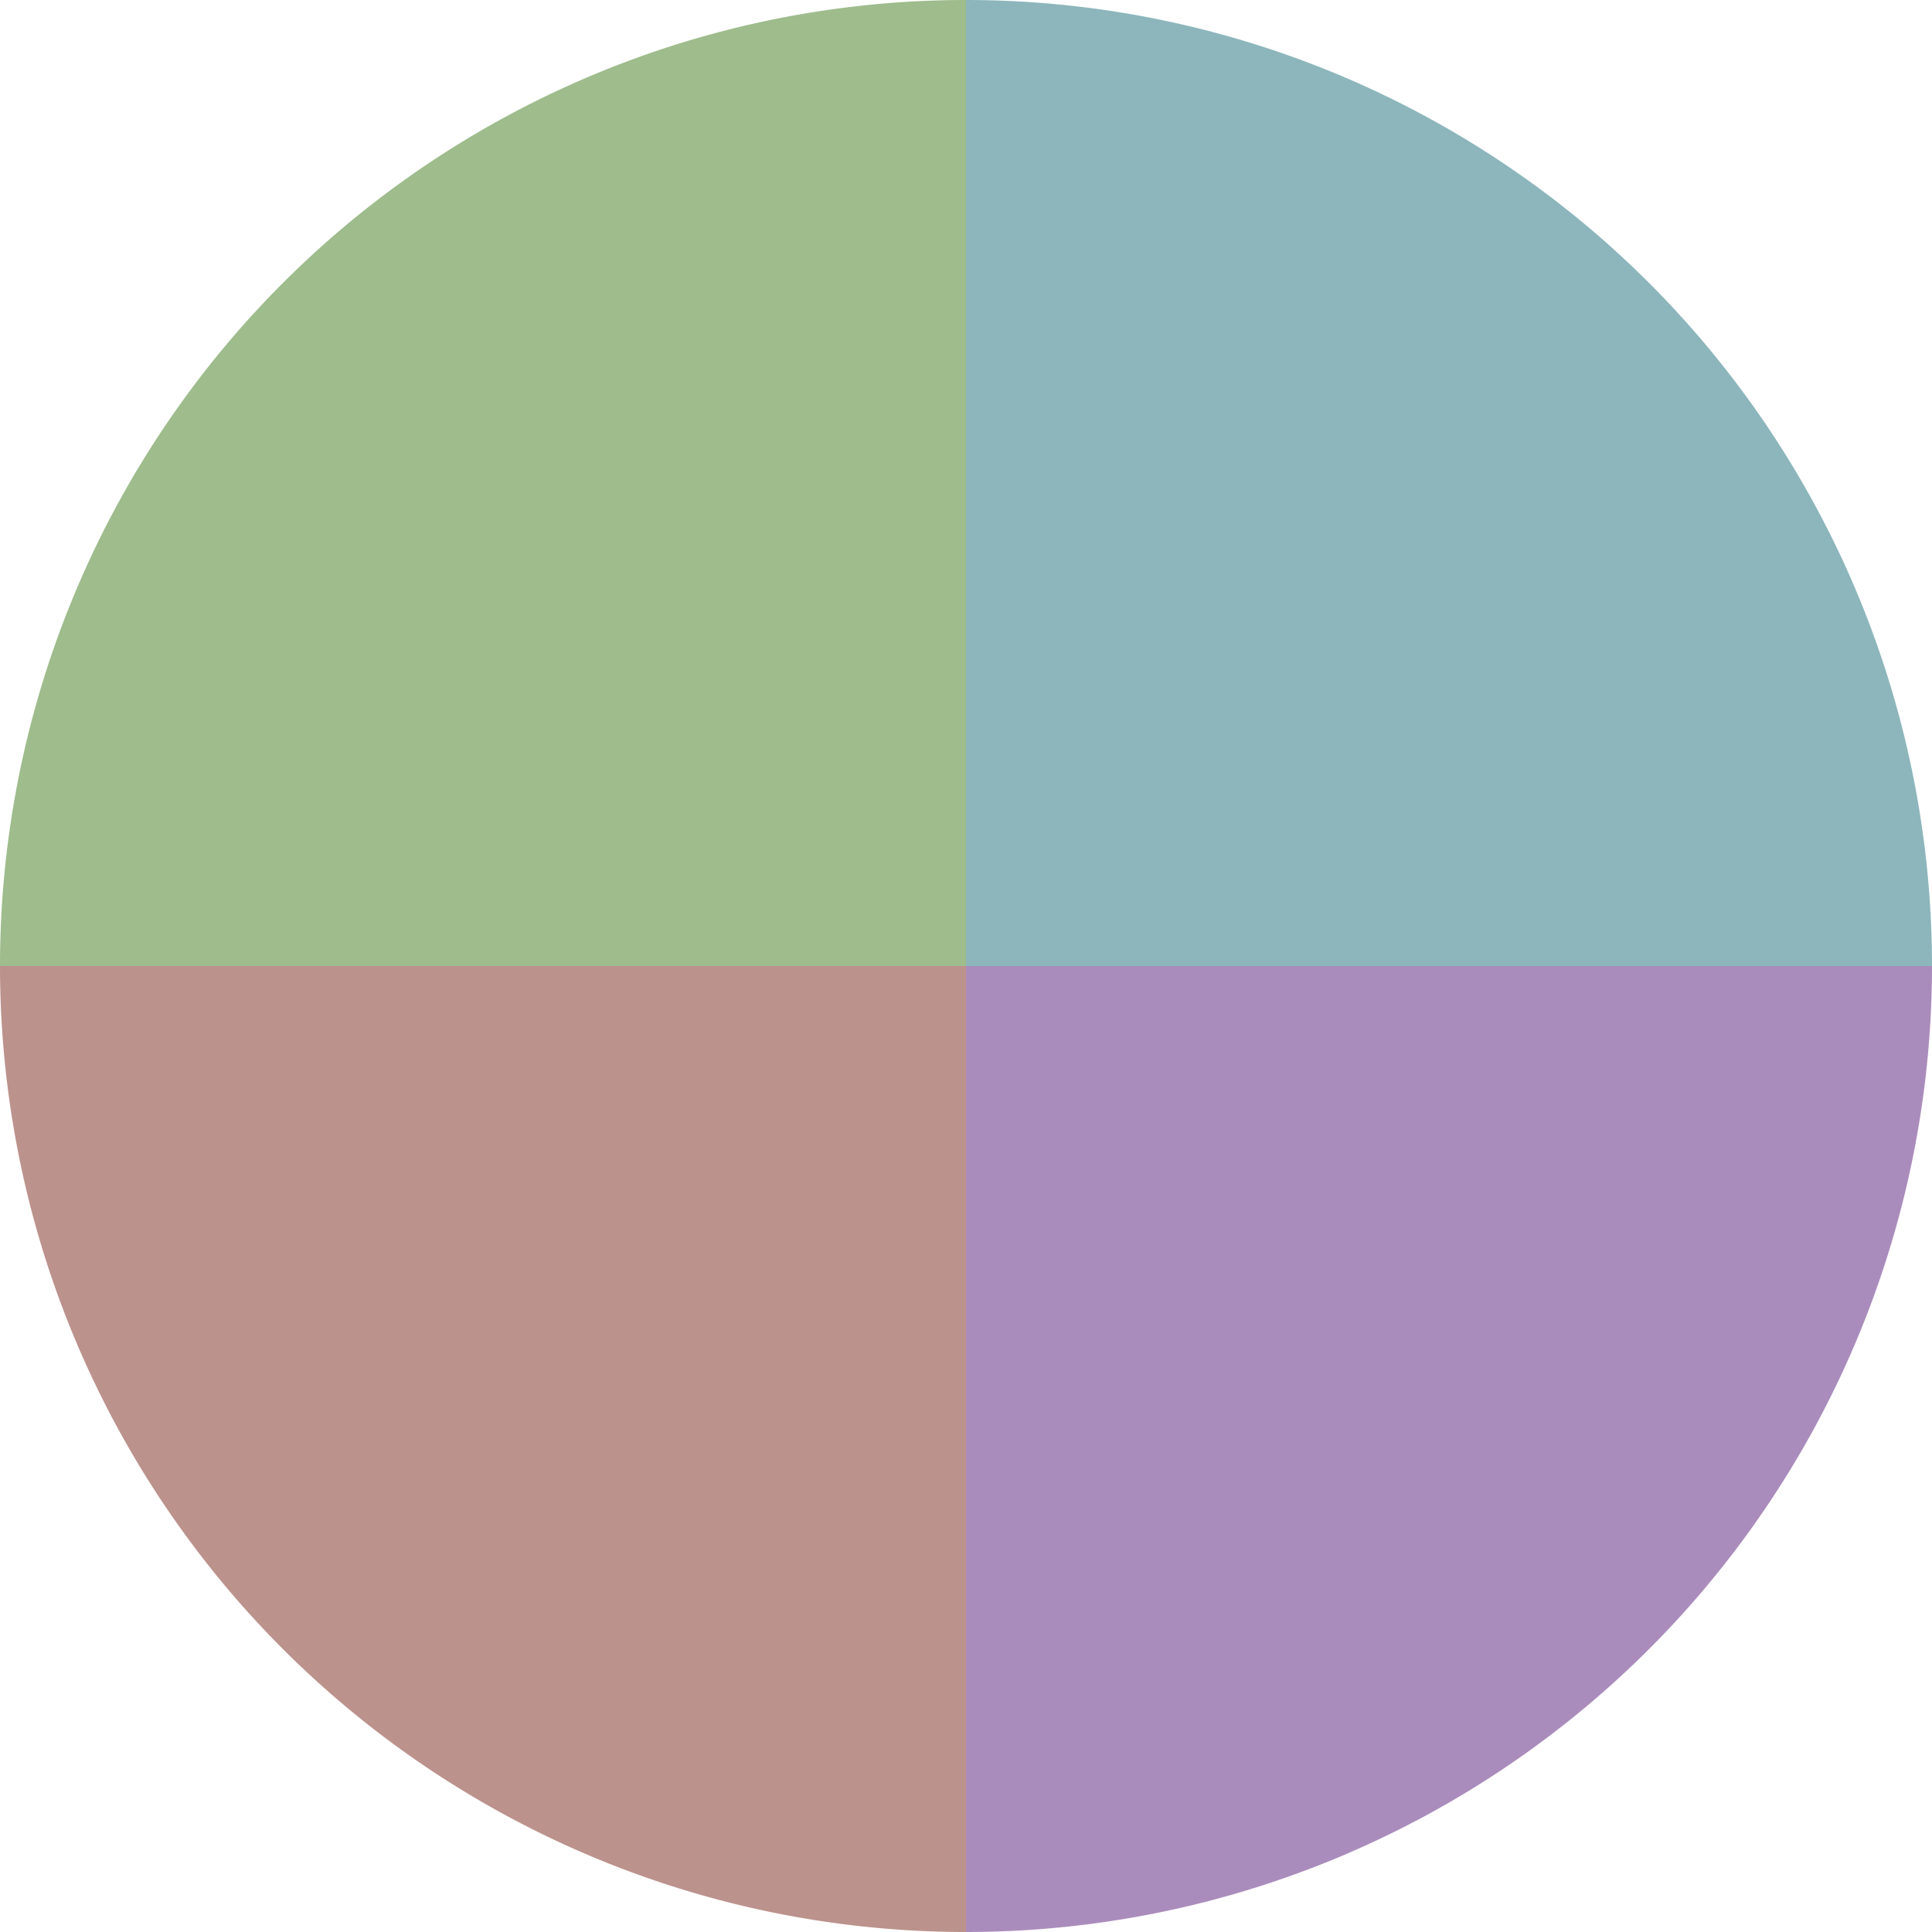
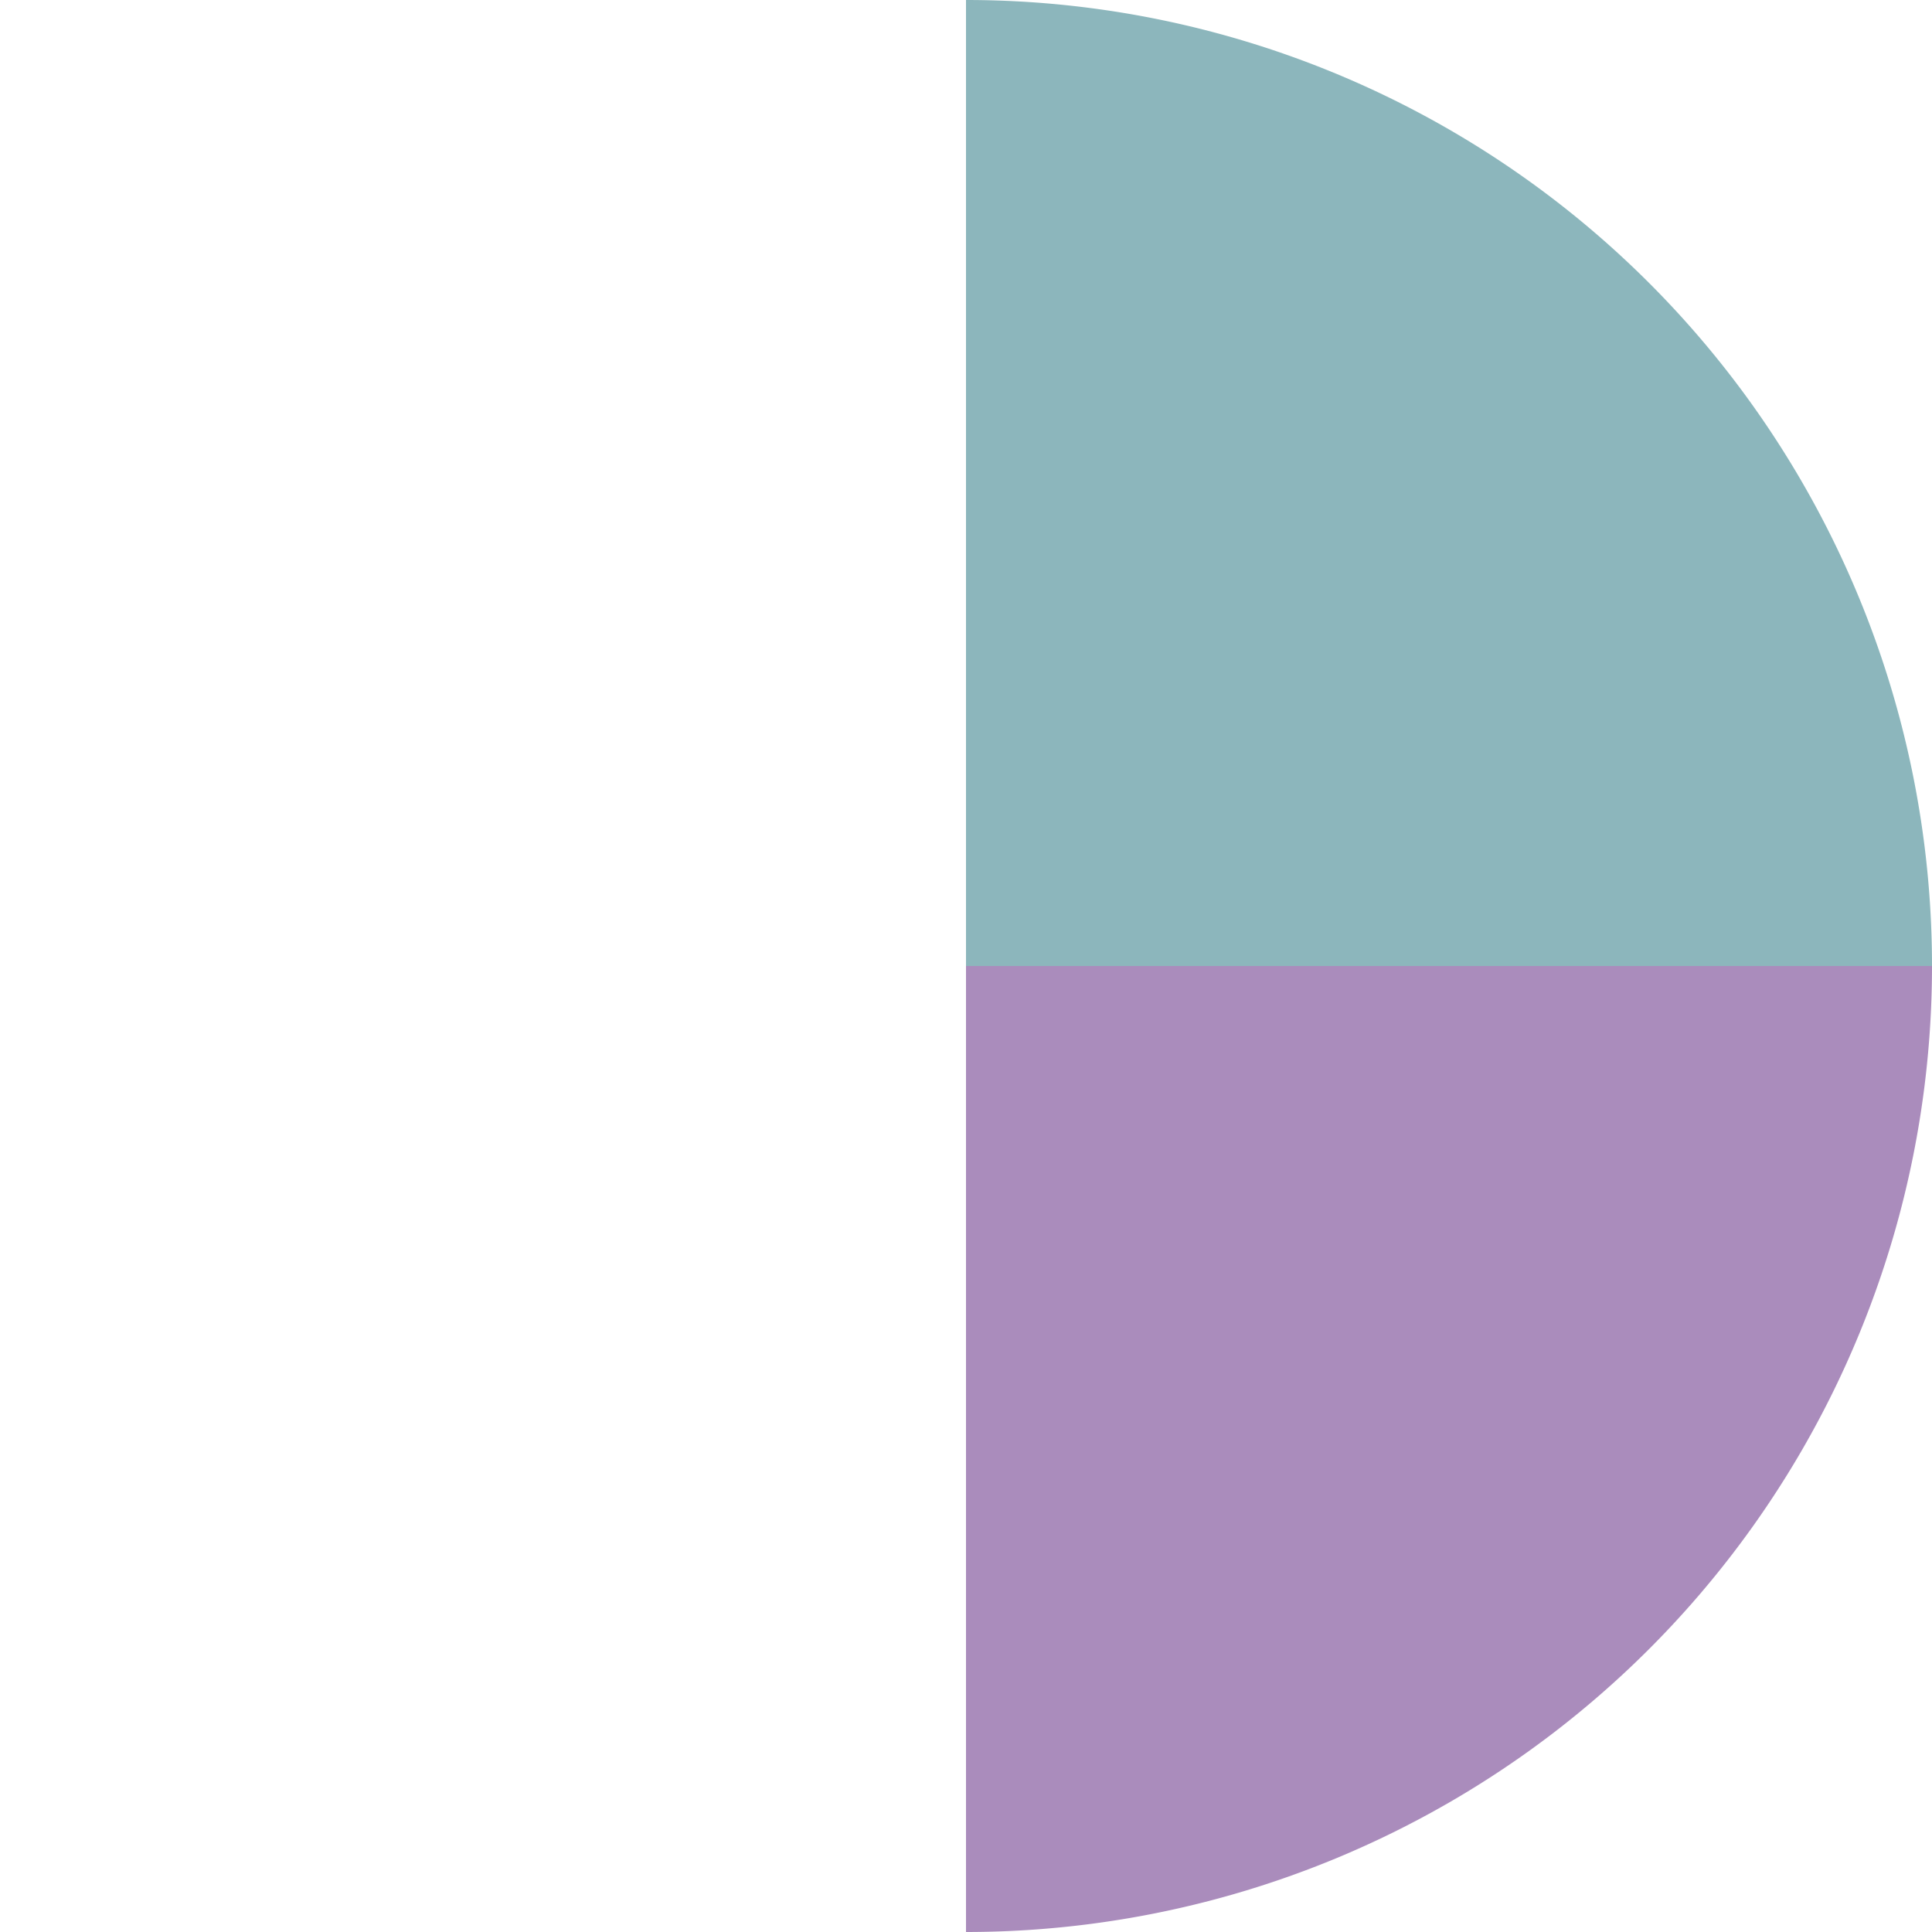
<svg xmlns="http://www.w3.org/2000/svg" width="500" height="500" viewBox="-1 -1 2 2">
  <path d="M 0 -1               A 1,1 0 0,1 1 0             L 0,0              z" fill="#8cb6bc" />
-   <path d="M 1 0               A 1,1 0 0,1 0 1             L 0,0              z" fill="#aa8cbc" />
-   <path d="M 0 1               A 1,1 0 0,1 -1 0             L 0,0              z" fill="#bc928c" />
-   <path d="M -1 0               A 1,1 0 0,1 -0 -1             L 0,0              z" fill="#9ebc8c" />
+   <path d="M 1 0               A 1,1 0 0,1 0 1             L 0,0              " fill="#aa8cbc" />
</svg>